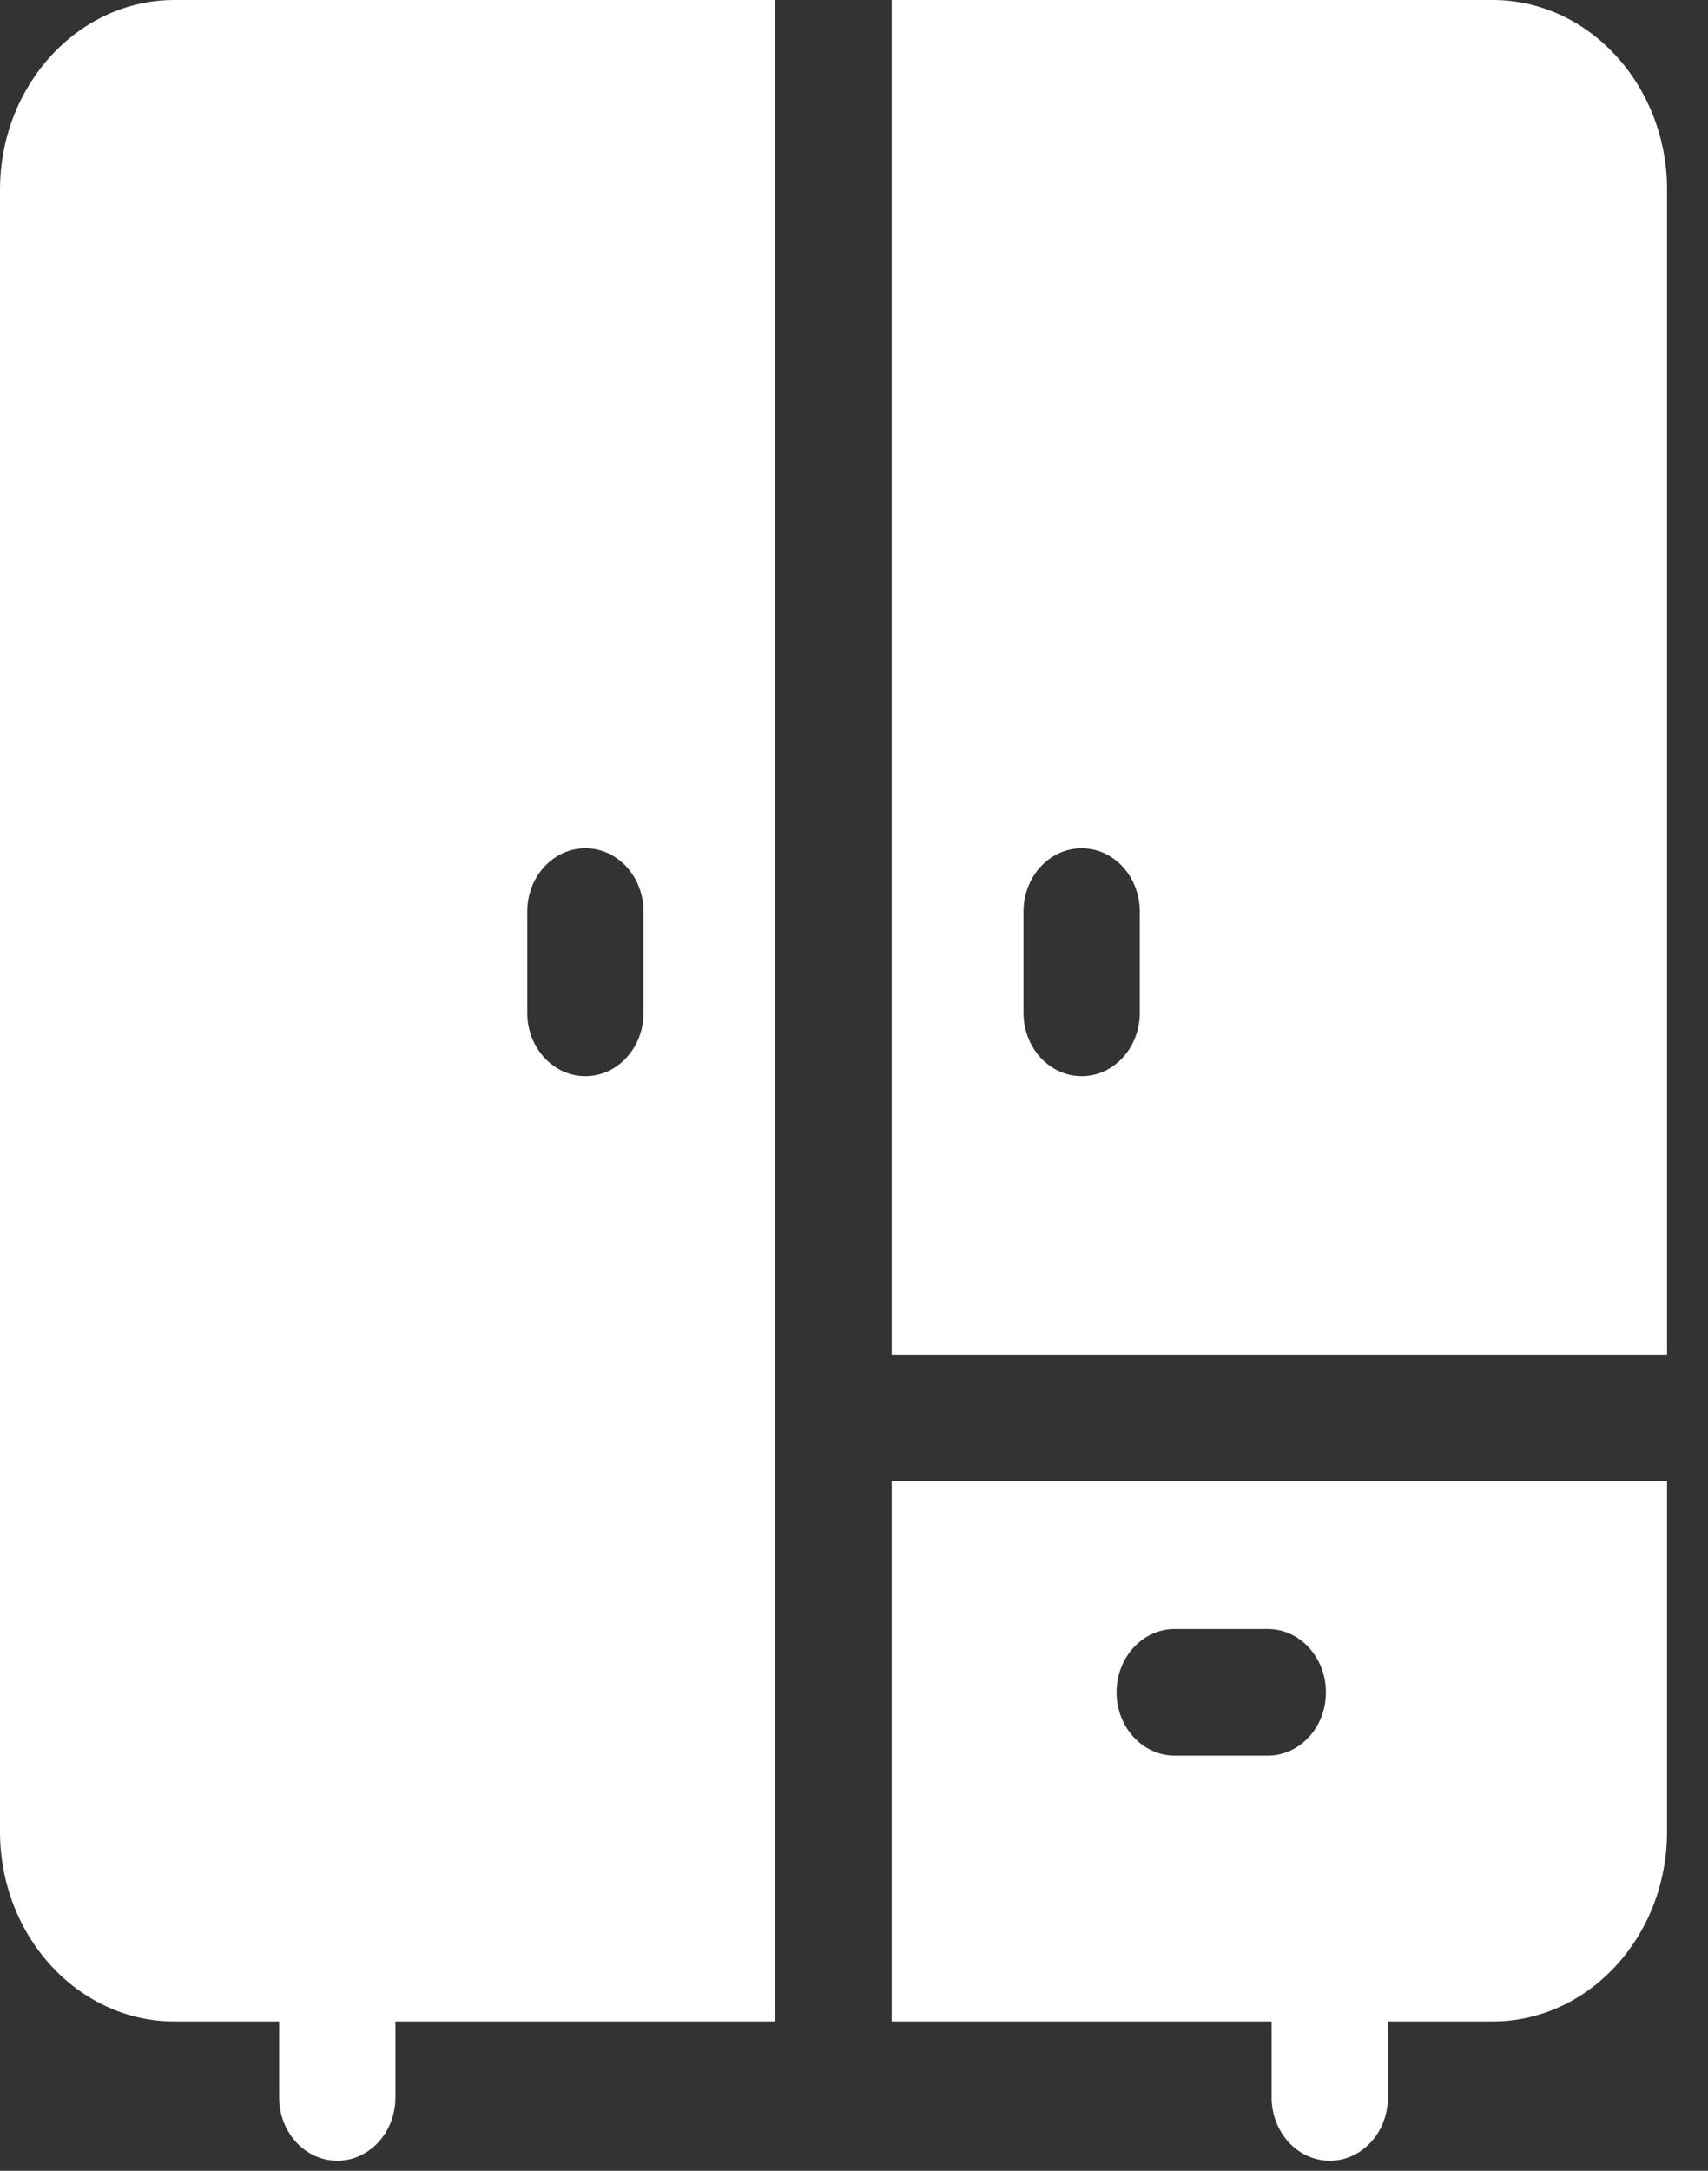
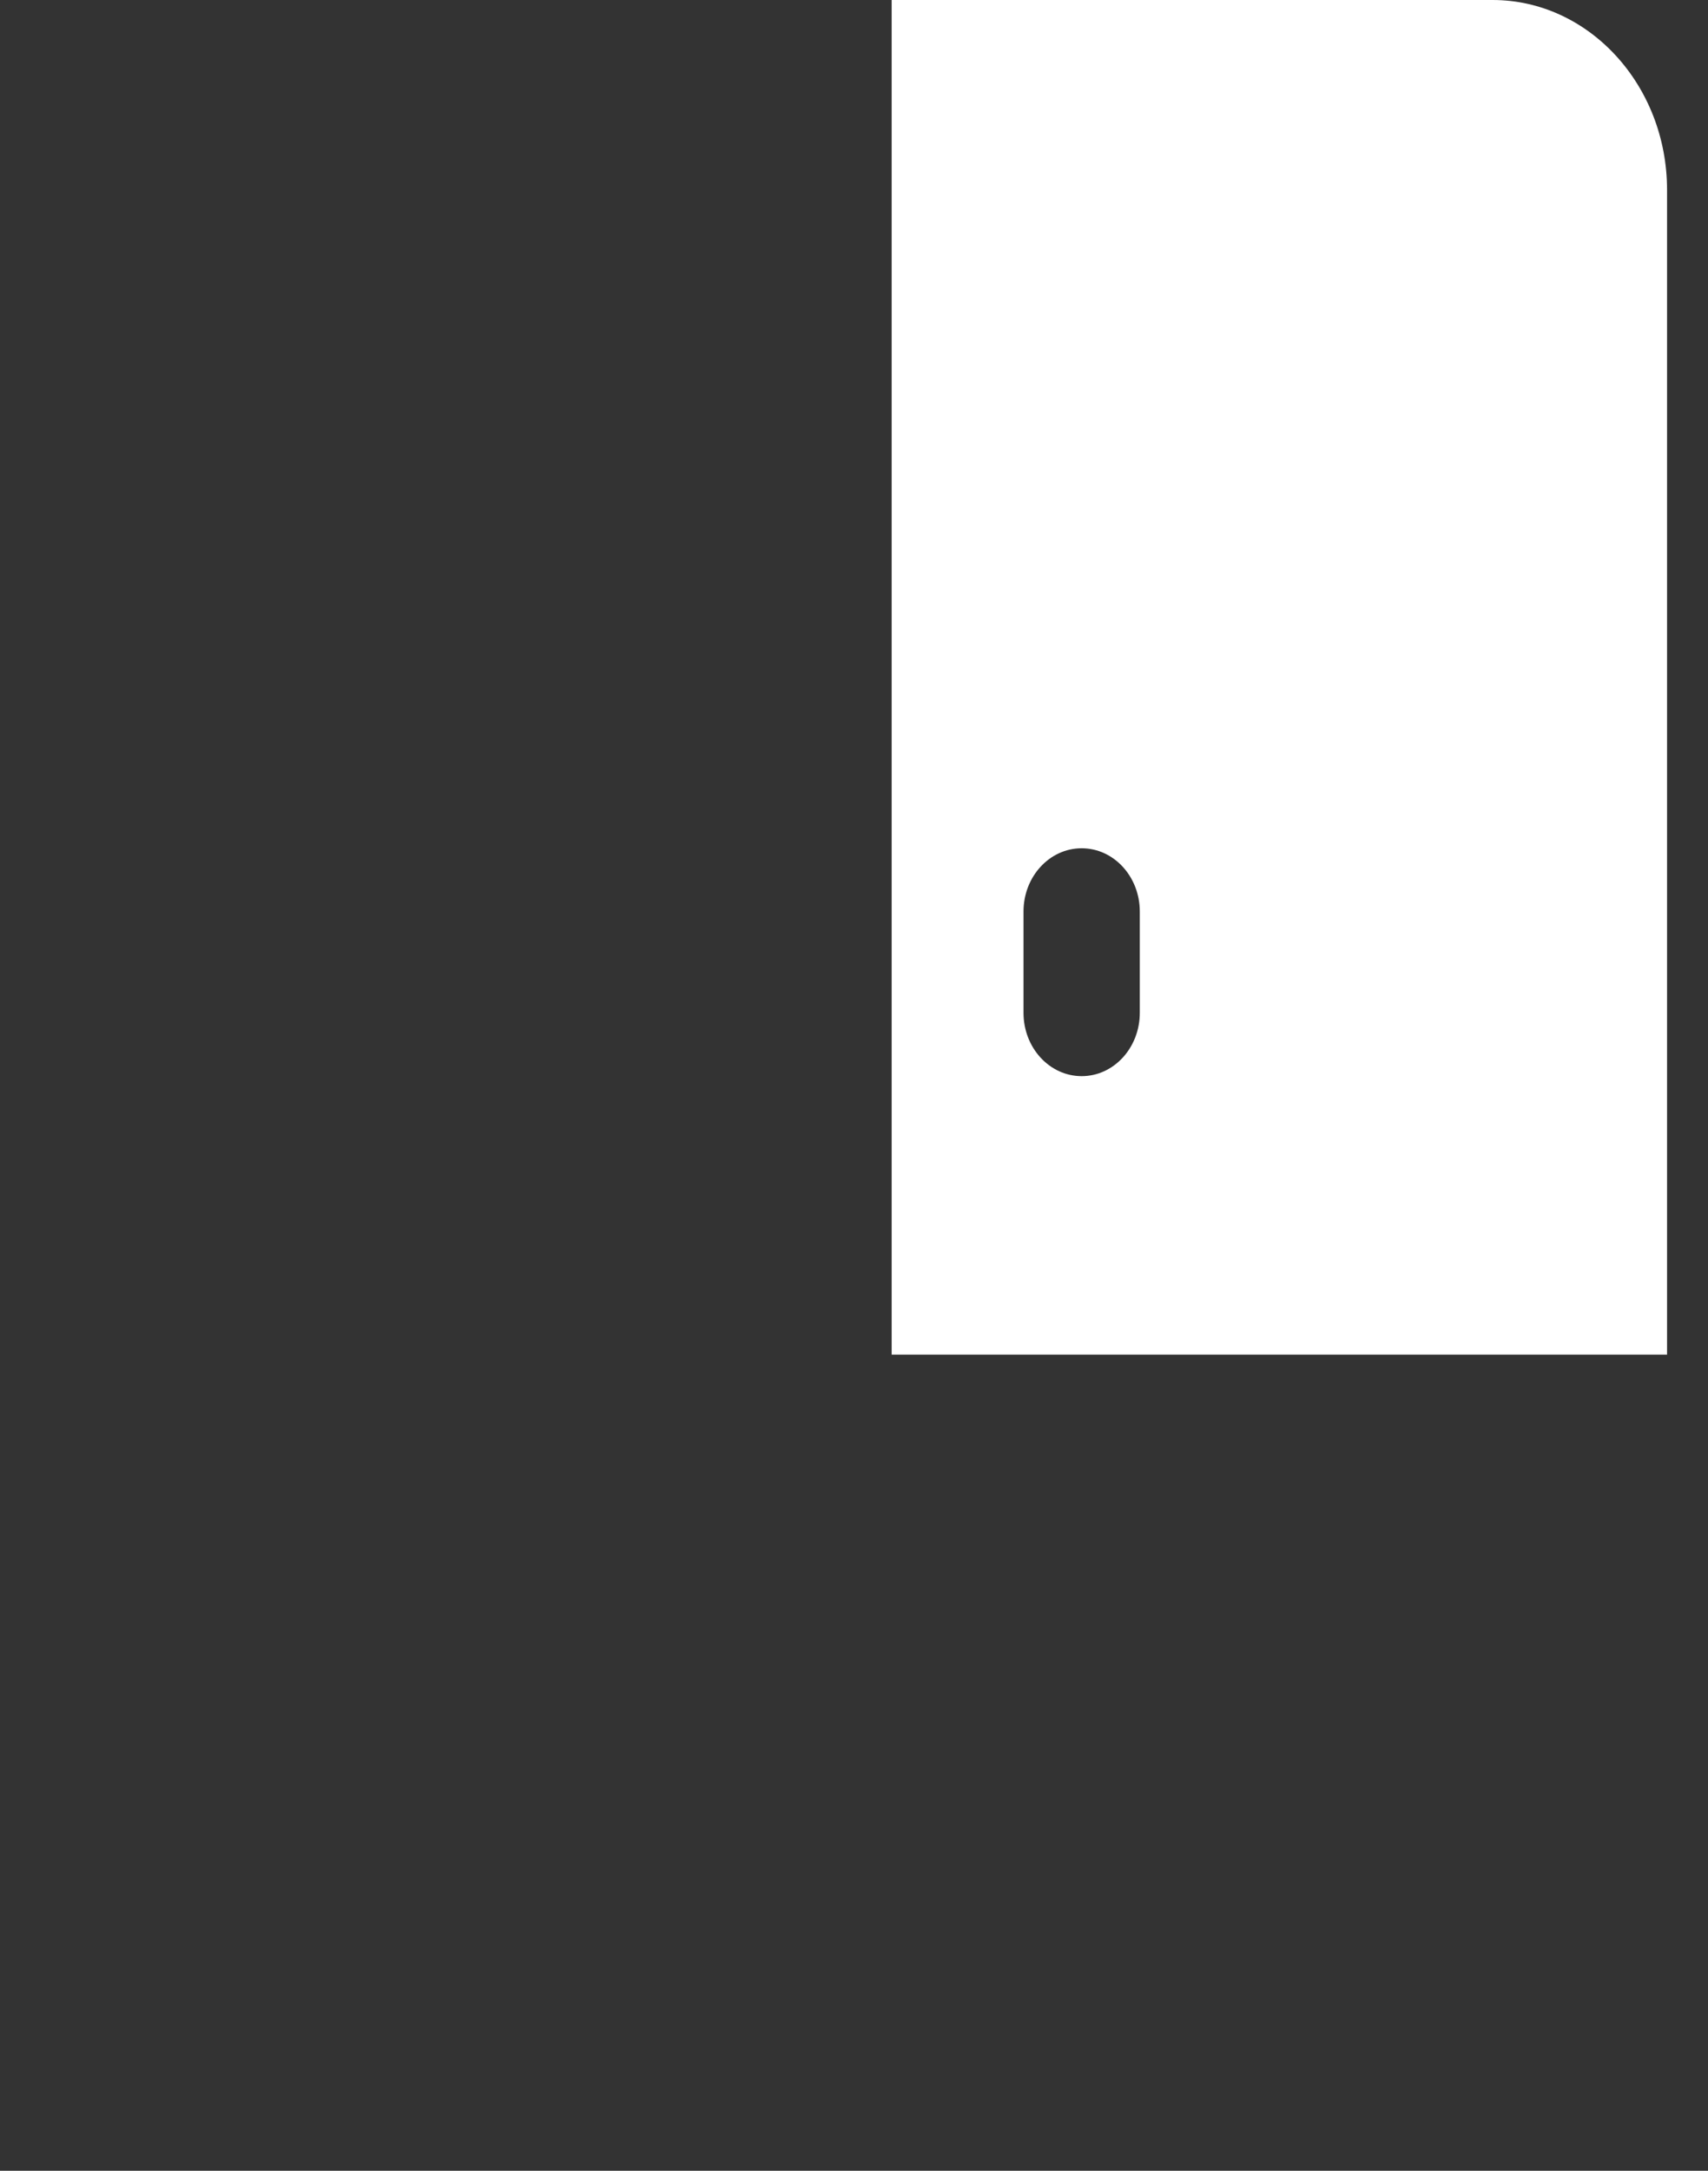
<svg xmlns="http://www.w3.org/2000/svg" width="37" height="47" viewBox="0 0 37 47" fill="none">
  <rect x="0" y="0" width="37" height="47" fill="#333333" stroke="none" />
  <path d="M19.316 29.33H36.113V4.112C36.113 1.845 34.418 0 32.334 0H19.316V29.33ZM23.432 18.366C24.127 18.366 24.691 18.979 24.691 19.736V21.929C24.691 22.686 24.127 23.3 23.432 23.3C22.736 23.3 22.172 22.686 22.172 21.929V19.736C22.172 18.979 22.736 18.366 23.432 18.366Z" fill="white" />
-   <path d="M19.316 32.072V43.767H27.547V45.412C27.547 46.169 28.111 46.782 28.807 46.782C29.502 46.782 30.066 46.169 30.066 45.412V43.767H32.334C34.418 43.767 36.113 41.923 36.113 39.655V32.072H19.316ZM27.463 38.011H25.447C24.752 38.011 24.188 37.397 24.188 36.64C24.188 35.883 24.752 35.27 25.447 35.27H27.463C28.159 35.27 28.723 35.883 28.723 36.64C28.723 37.397 28.159 38.011 27.463 38.011Z" fill="white" />
-   <path d="M16.797 0H3.779C1.695 0 0 1.845 0 4.112V39.655C0 41.922 1.695 43.767 3.779 43.767H6.047V45.412C6.047 46.169 6.611 46.782 7.307 46.782C8.002 46.782 8.566 46.169 8.566 45.412V43.767H16.797V0ZM12.682 23.3C11.986 23.3 11.422 22.686 11.422 21.929V19.736C11.422 18.979 11.986 18.366 12.682 18.366C13.377 18.366 13.941 18.979 13.941 19.736V21.929C13.941 22.686 13.377 23.3 12.682 23.3Z" fill="white" />
</svg>